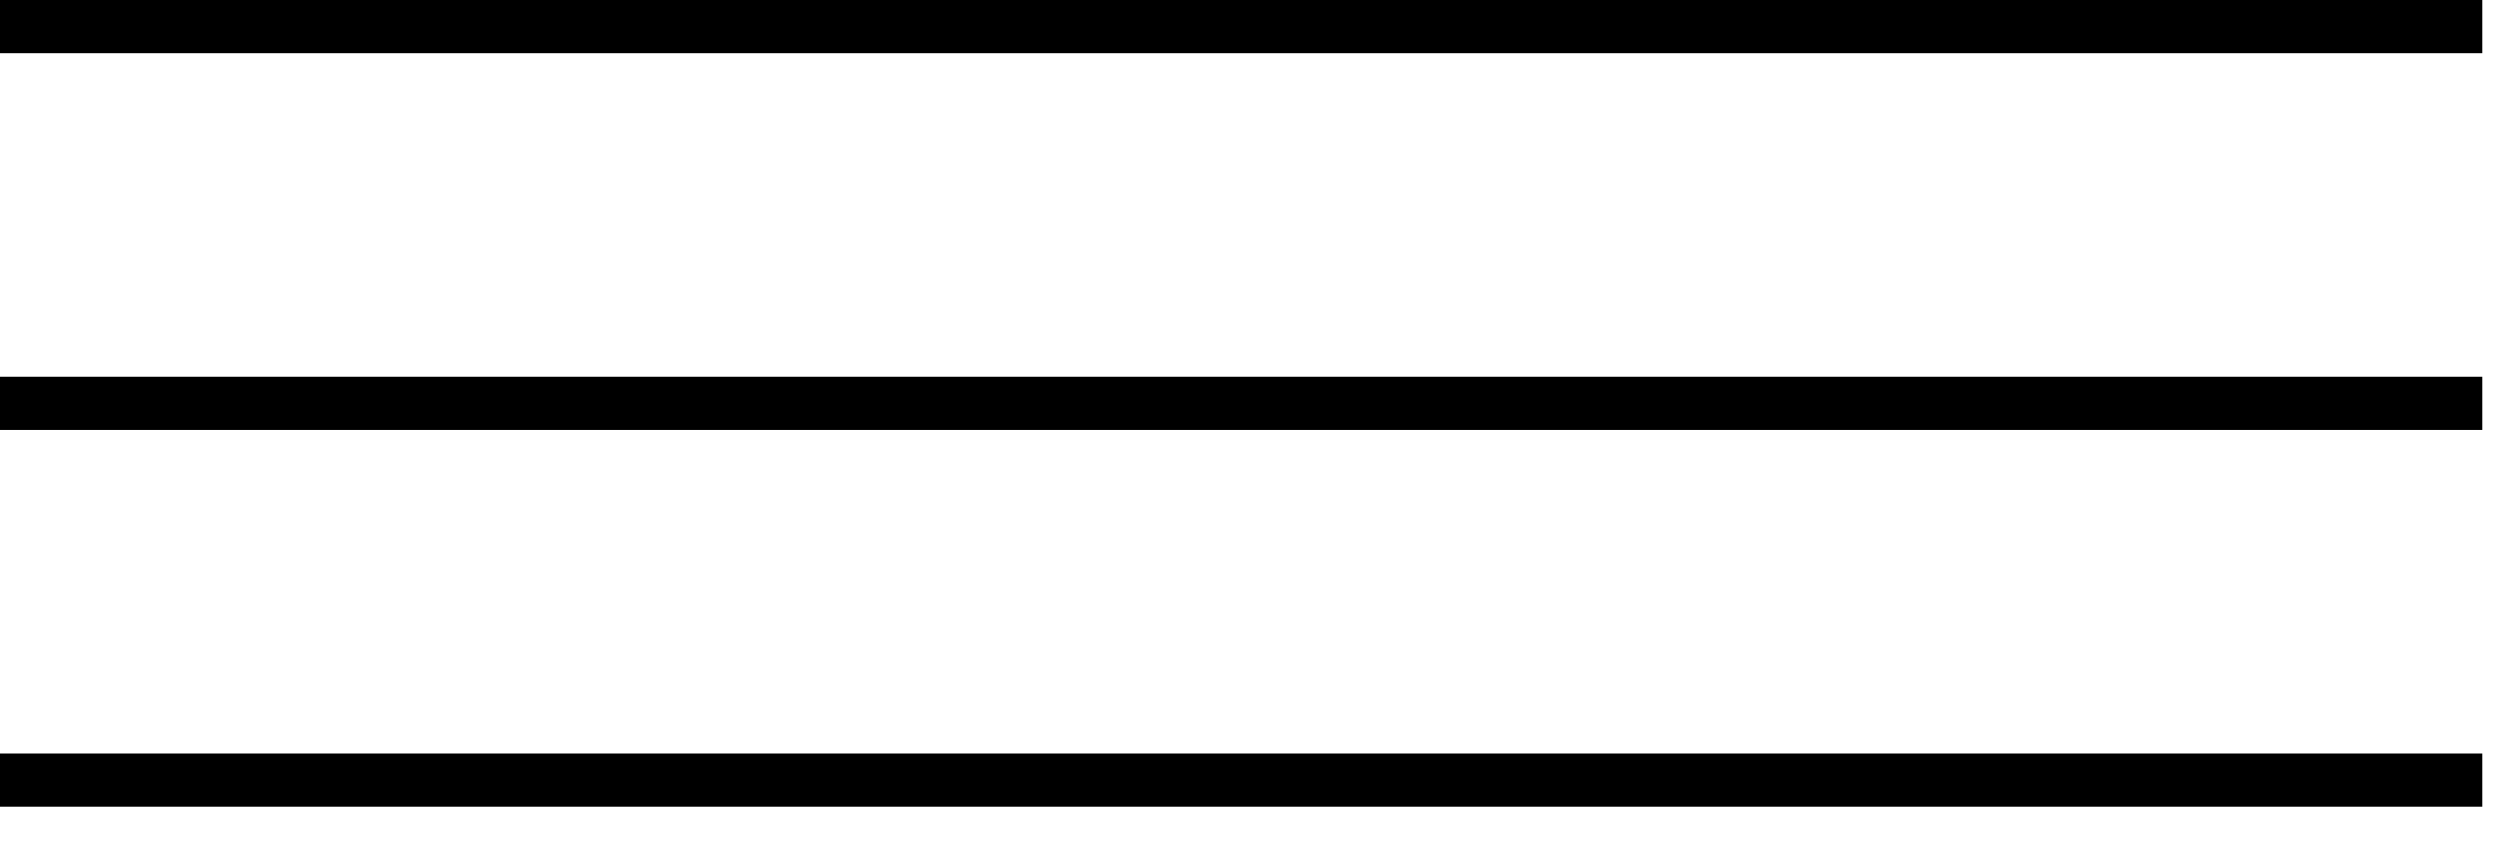
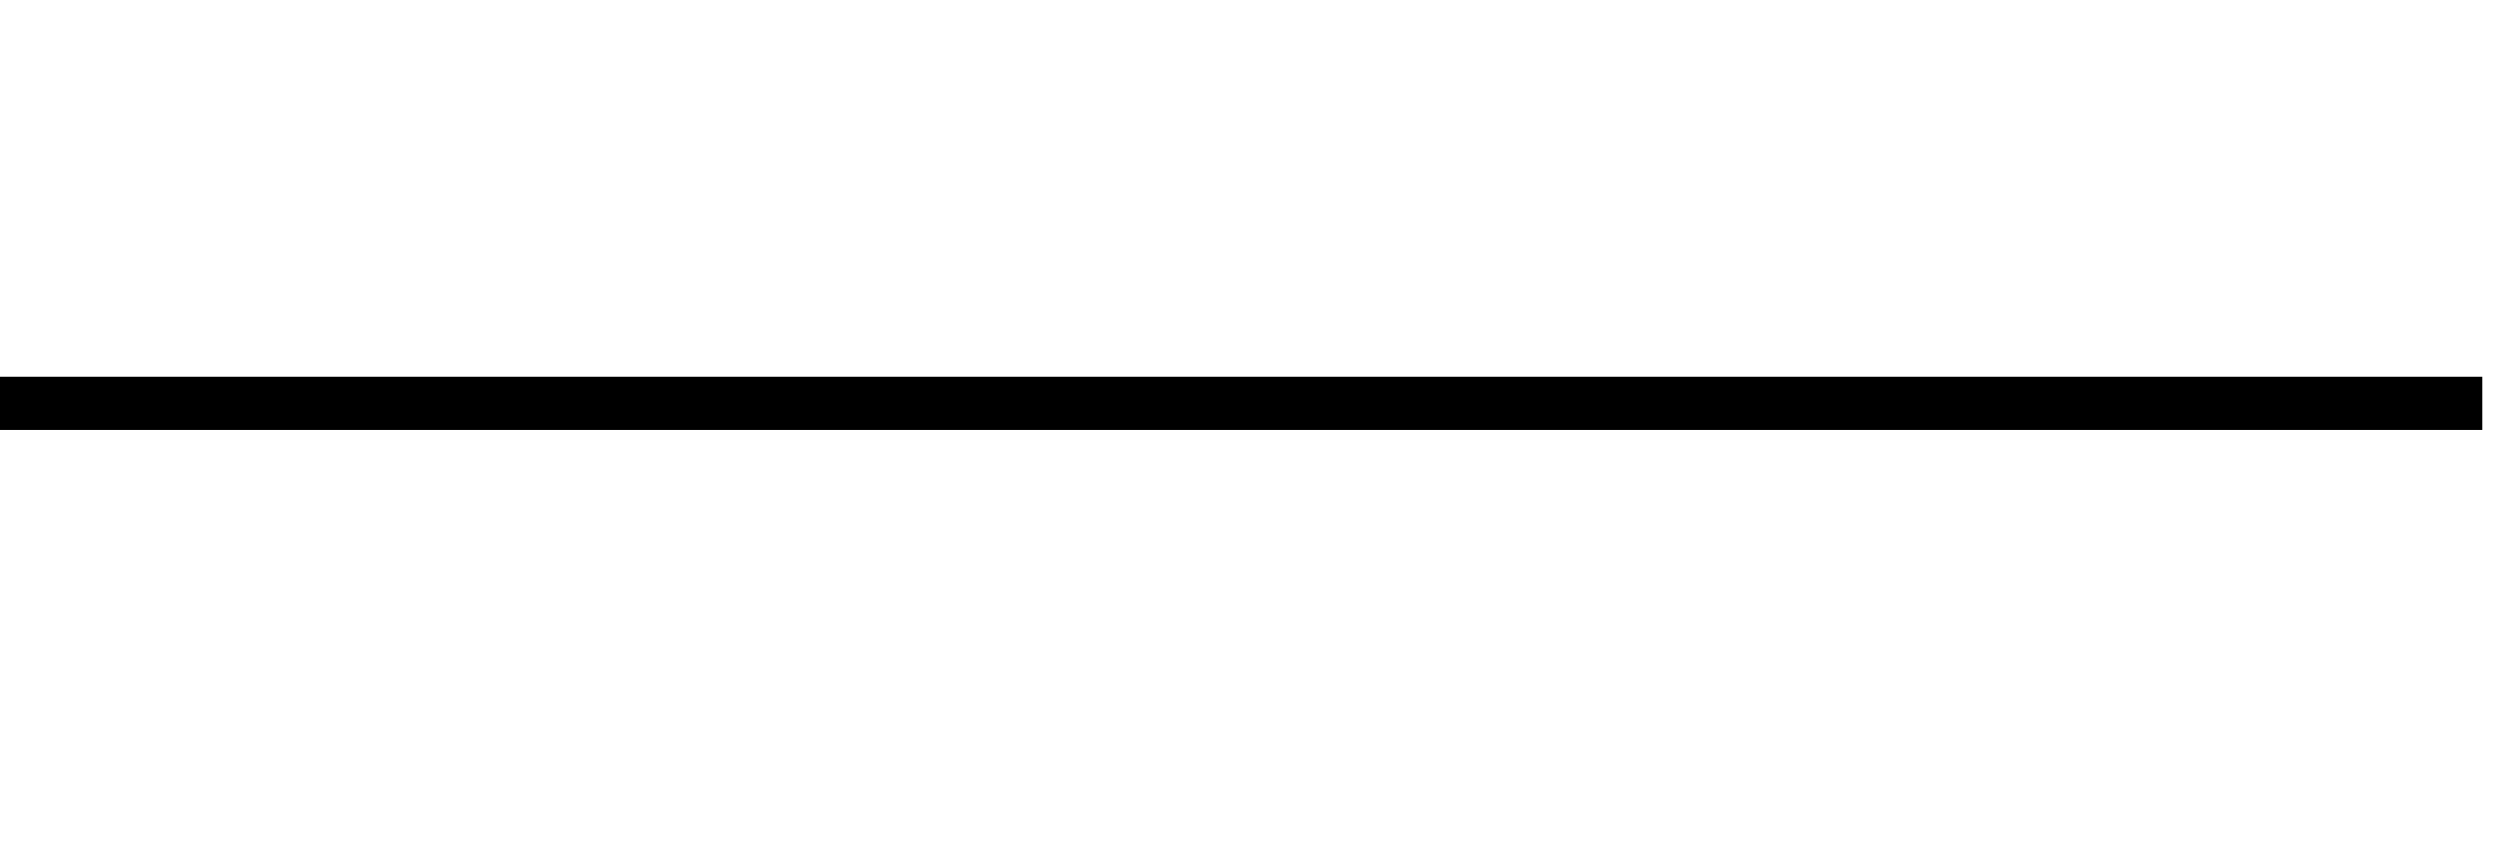
<svg xmlns="http://www.w3.org/2000/svg" width="47" height="16" viewBox="0 0 47 16" fill="none">
-   <line y1="0.5" x2="46.667" y2="0.5" stroke="black" />
  <line y1="7.583" x2="46.667" y2="7.583" stroke="black" />
-   <line y1="14.666" x2="46.667" y2="14.666" stroke="black" />
</svg>